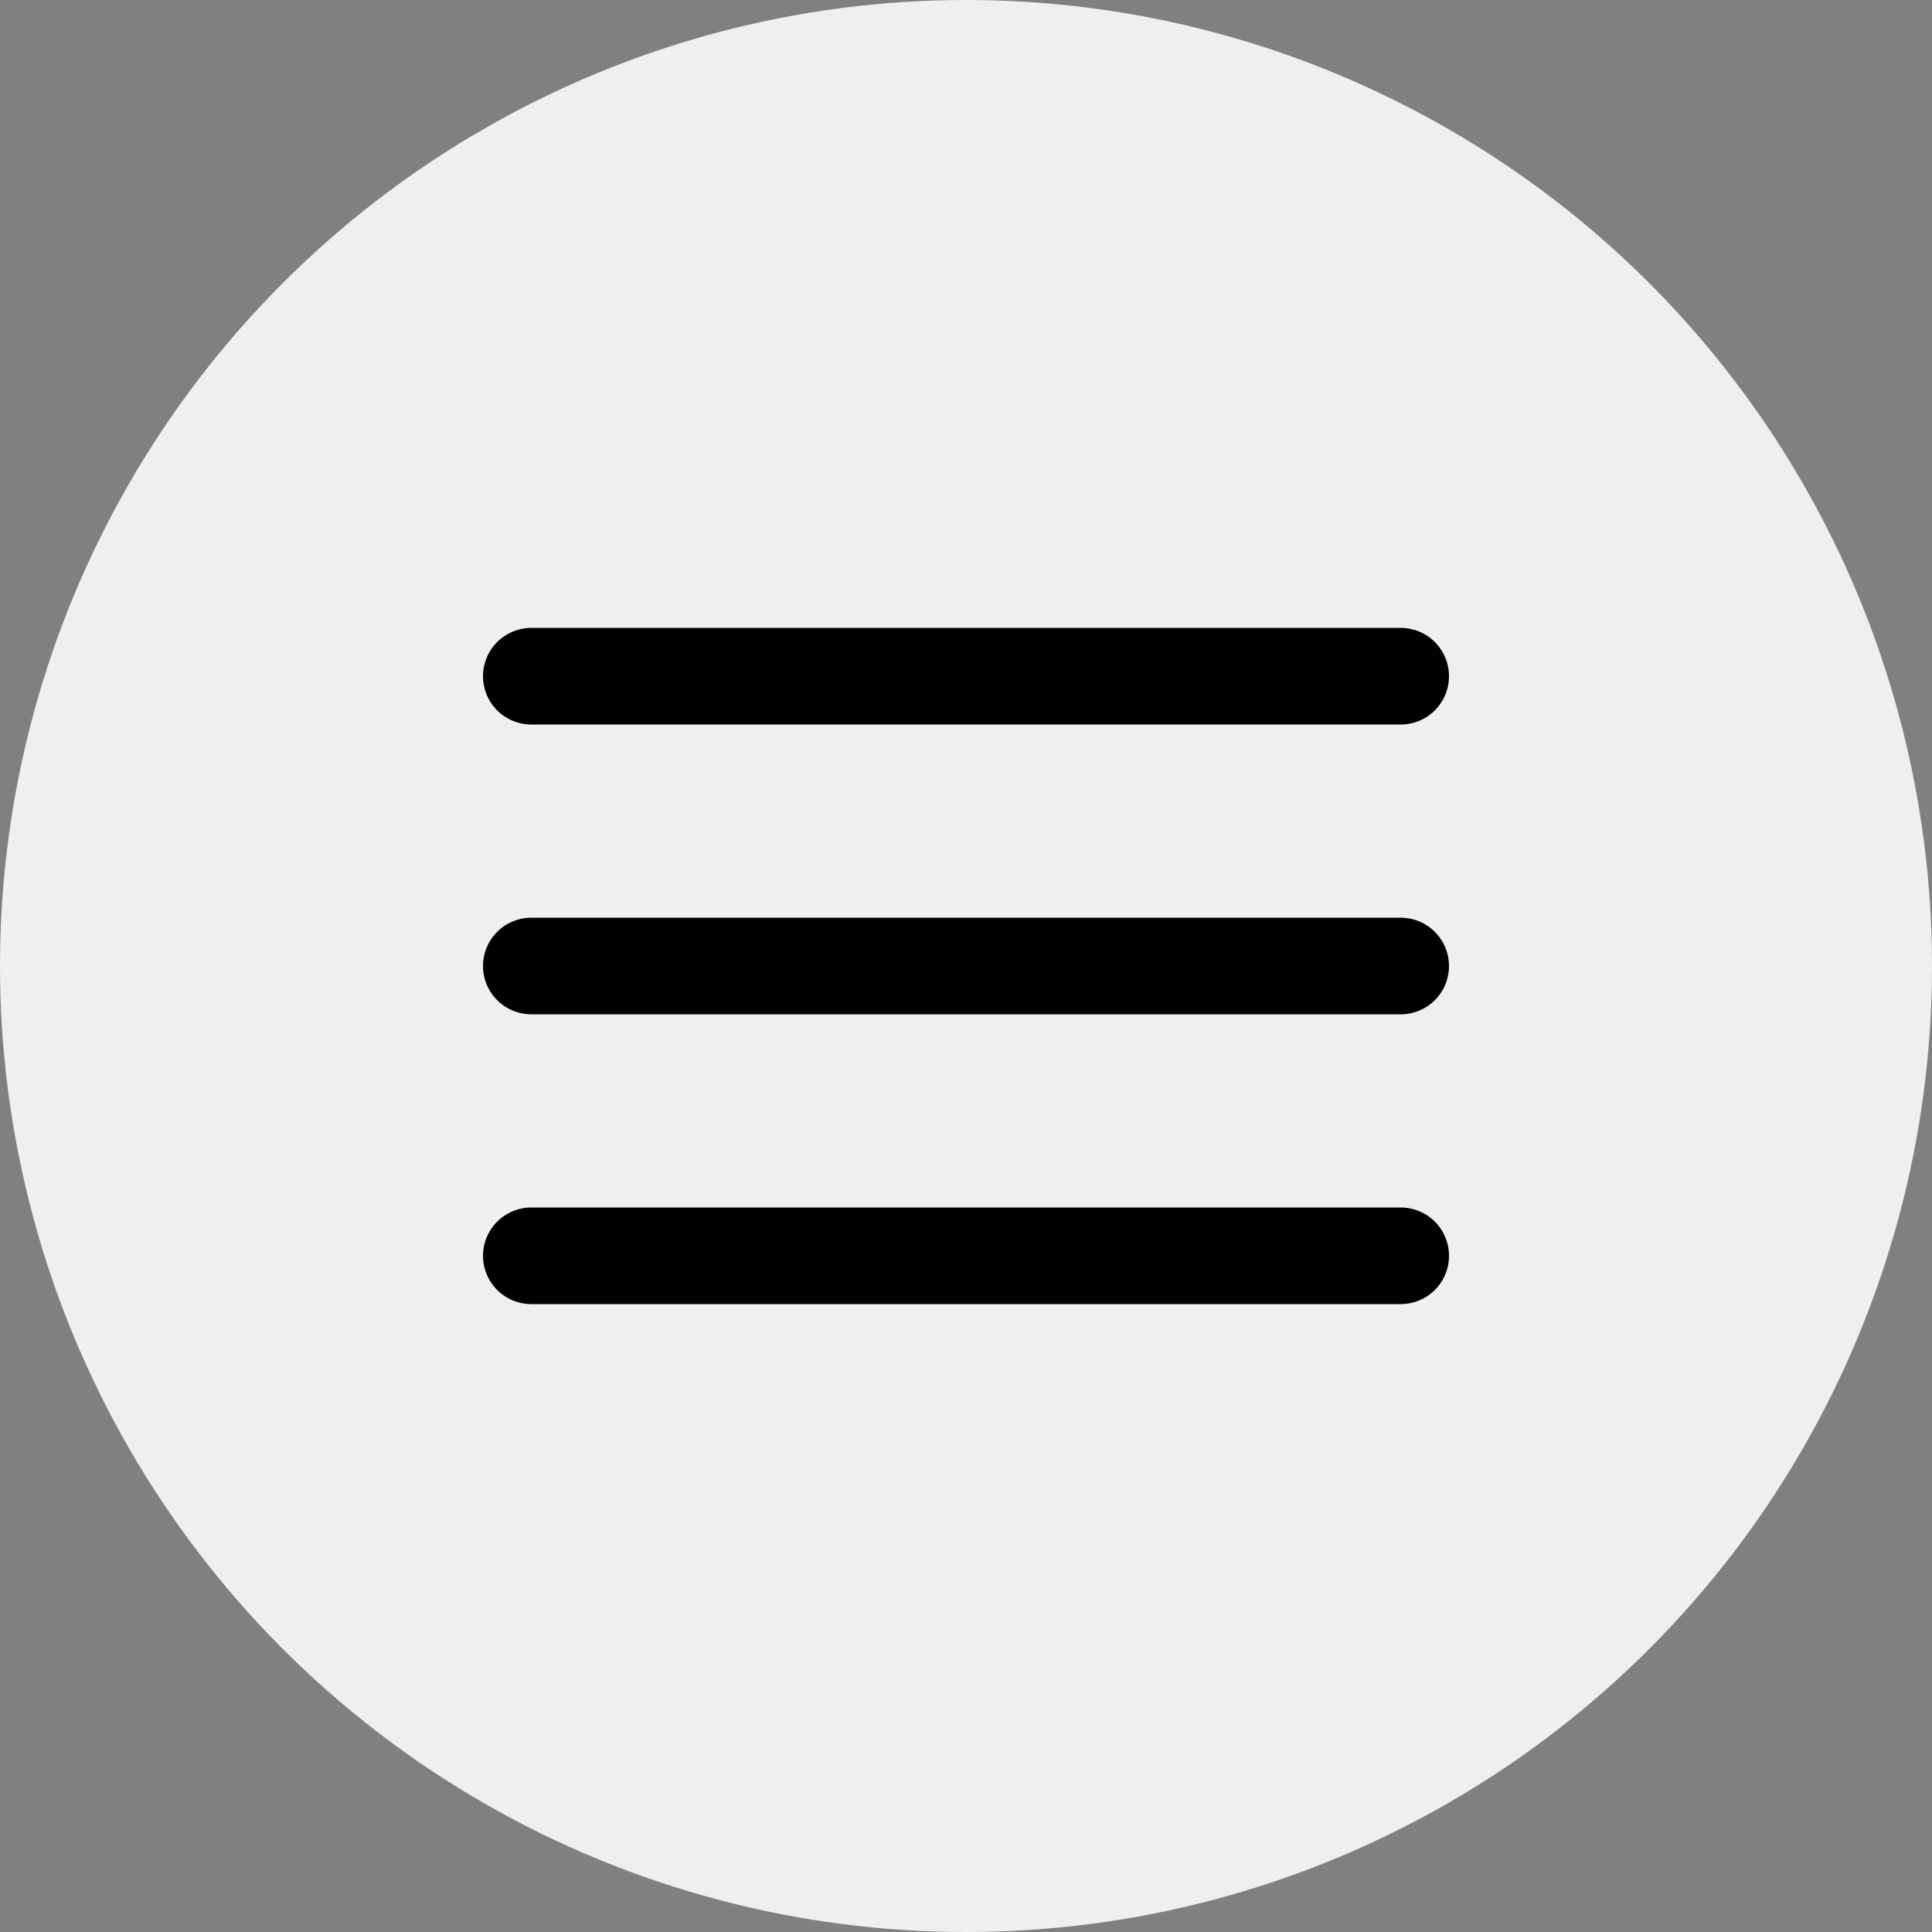
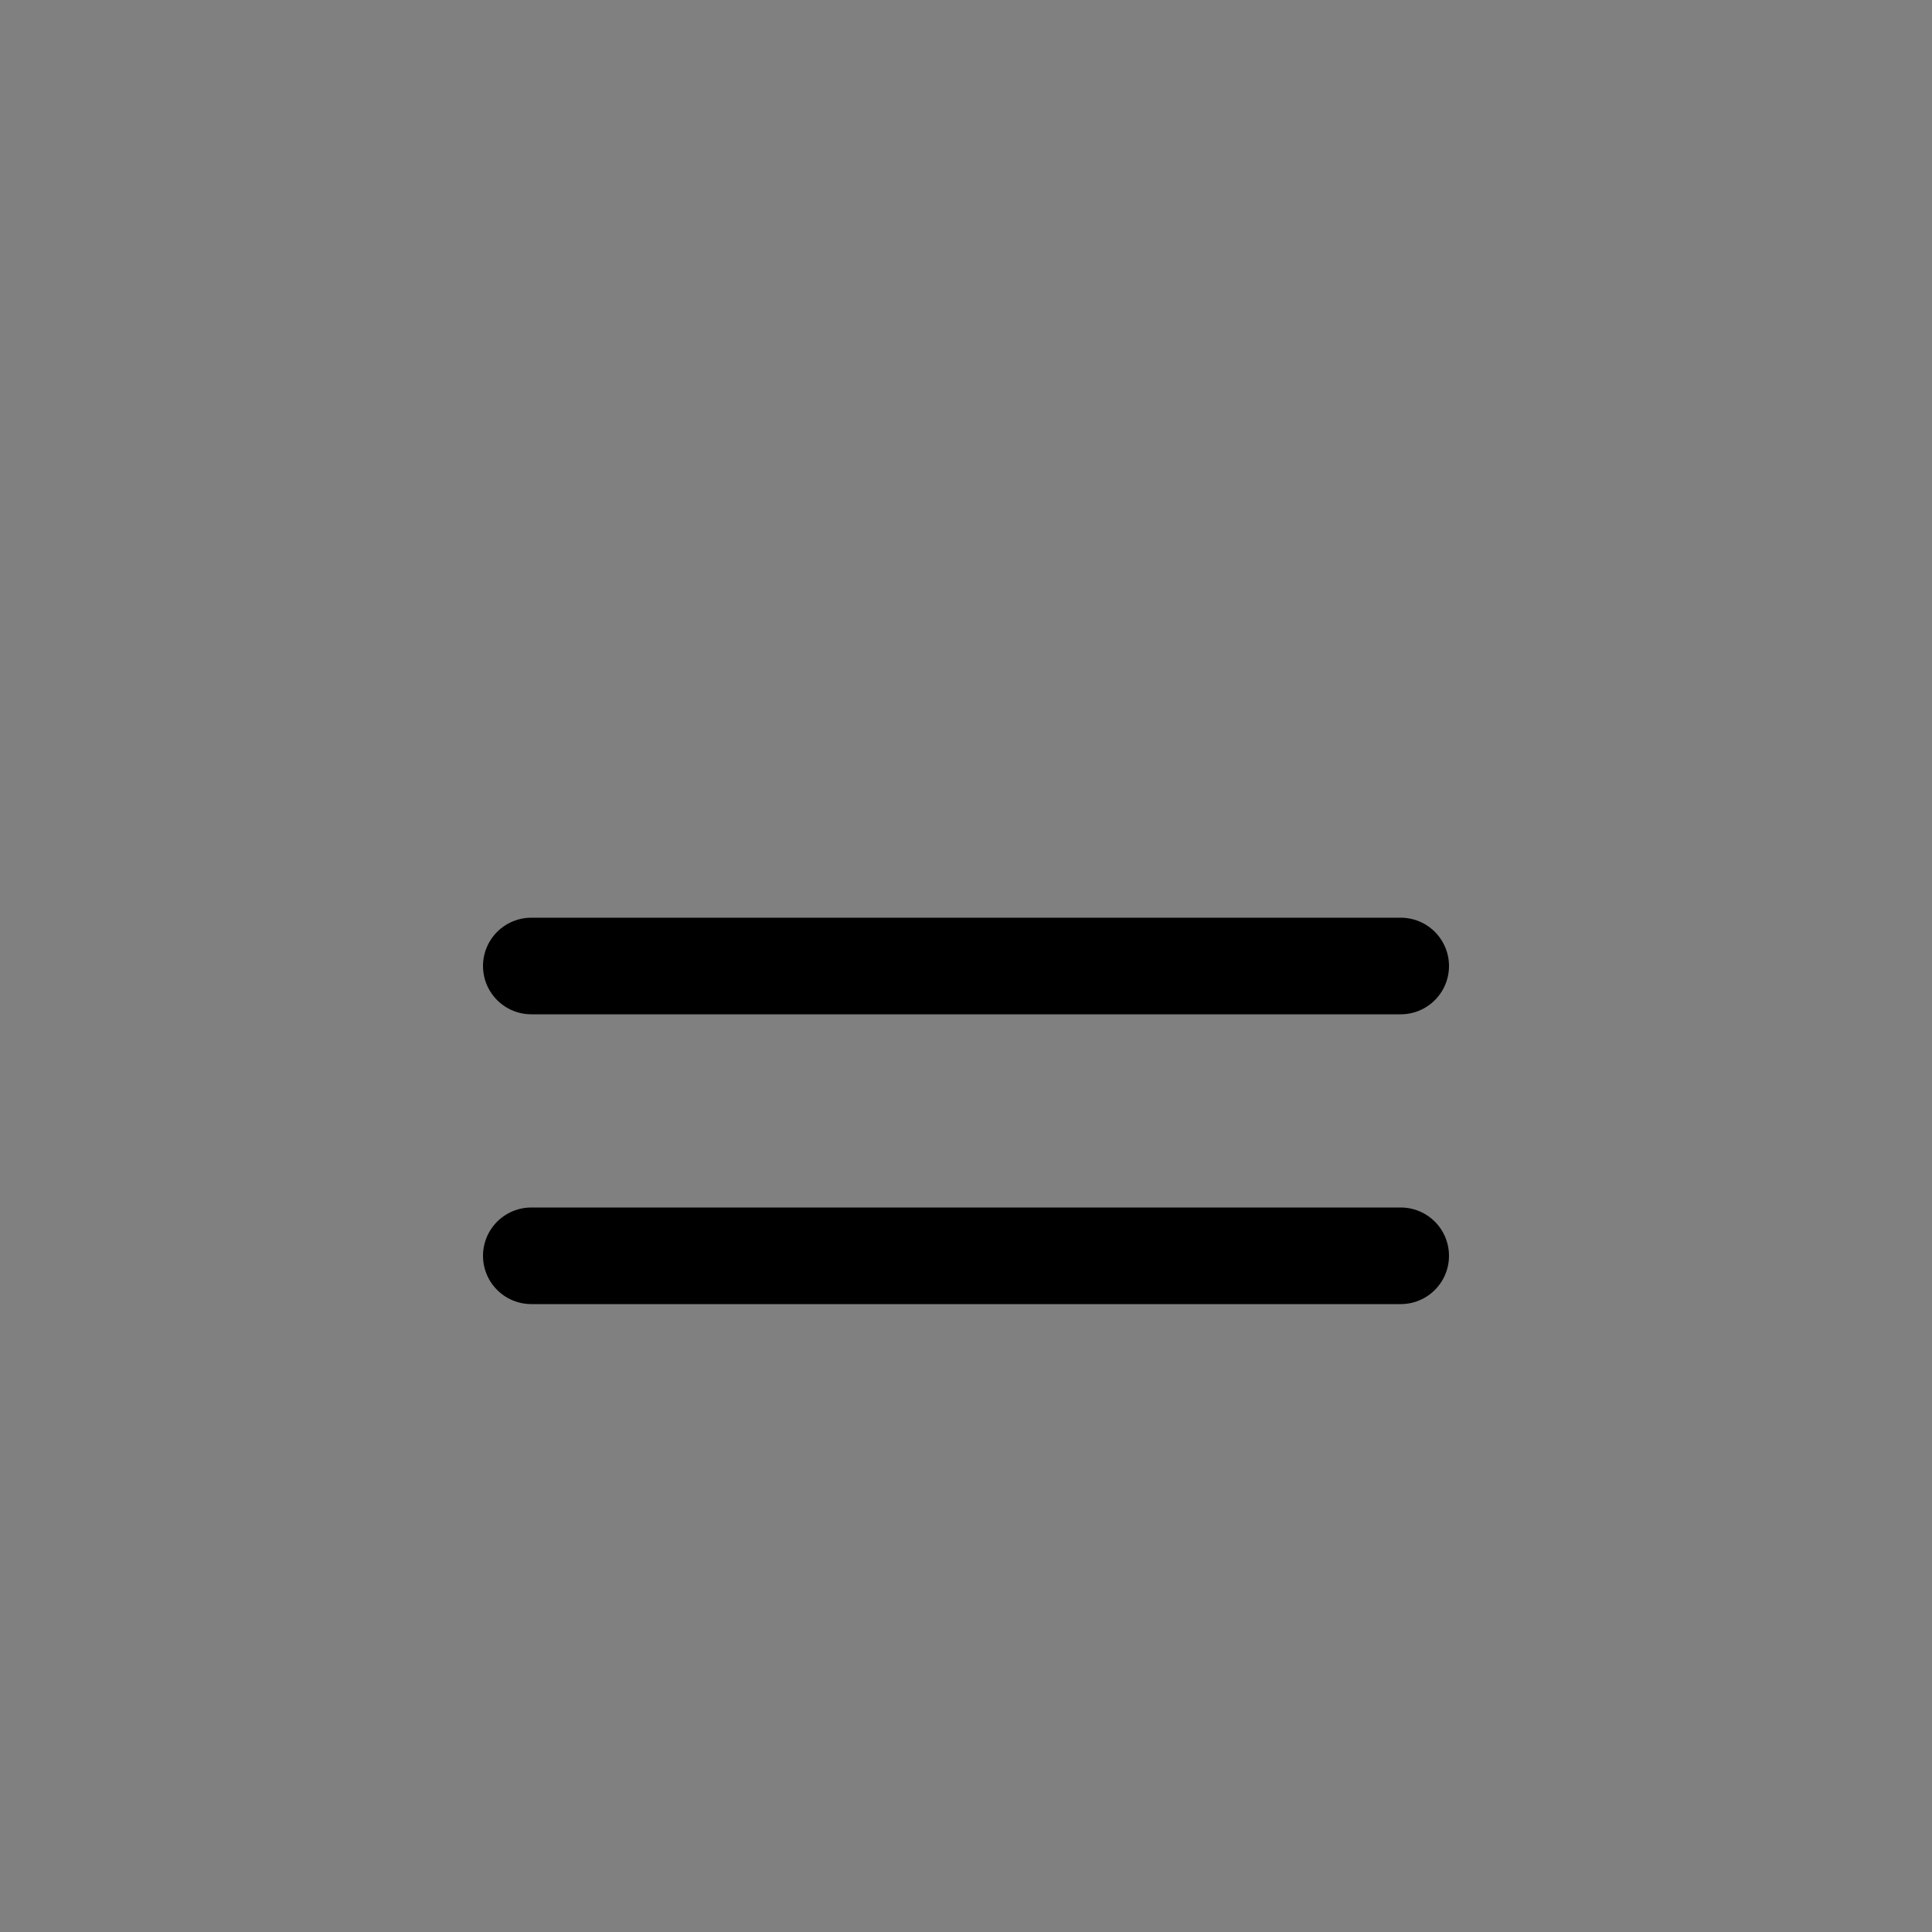
<svg xmlns="http://www.w3.org/2000/svg" width="40" height="40" viewBox="0 0 40 40" fill="none">
  <rect x="0" y="0" width="40" height="40" fill="#808080" stroke="none" />
-   <circle cx="20" cy="20" r="20" fill="#EFEFEF" />
-   <path d="M11 14H29M11 20H29M11 26H29" stroke="black" stroke-width="2" stroke-linecap="round" stroke-linejoin="round" />
+   <path d="M11 14M11 20H29M11 26H29" stroke="black" stroke-width="2" stroke-linecap="round" stroke-linejoin="round" />
</svg>